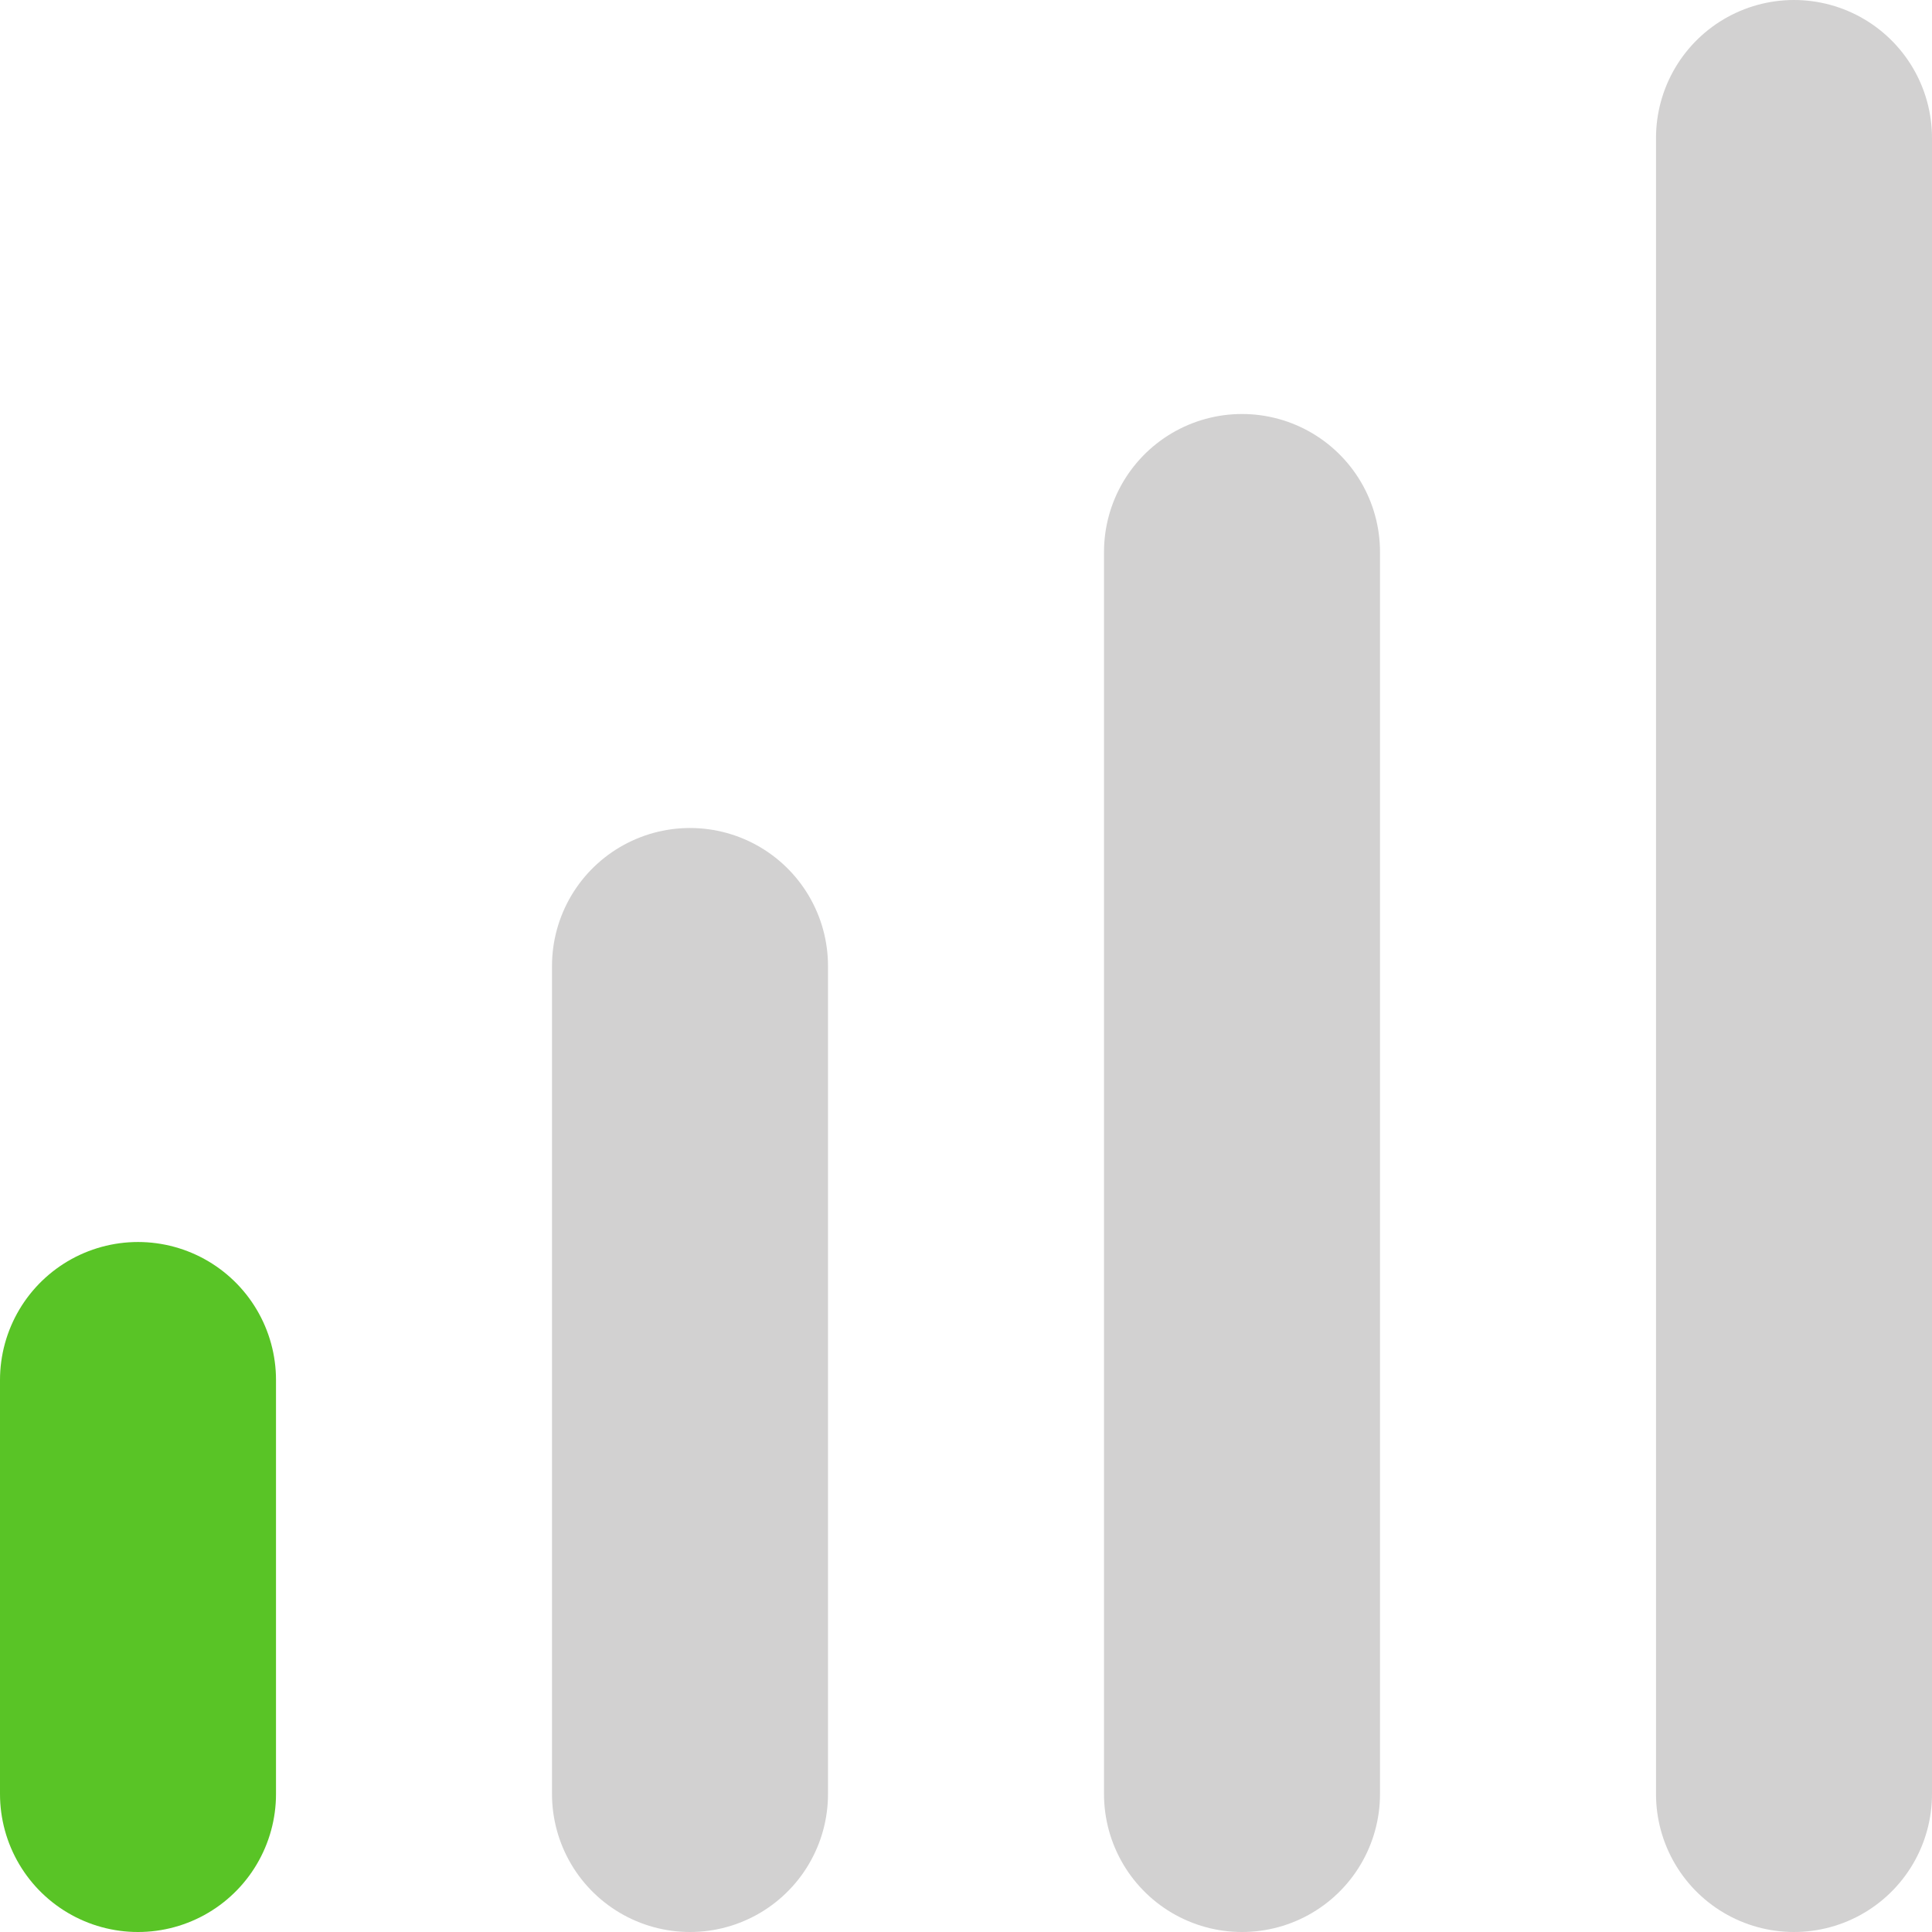
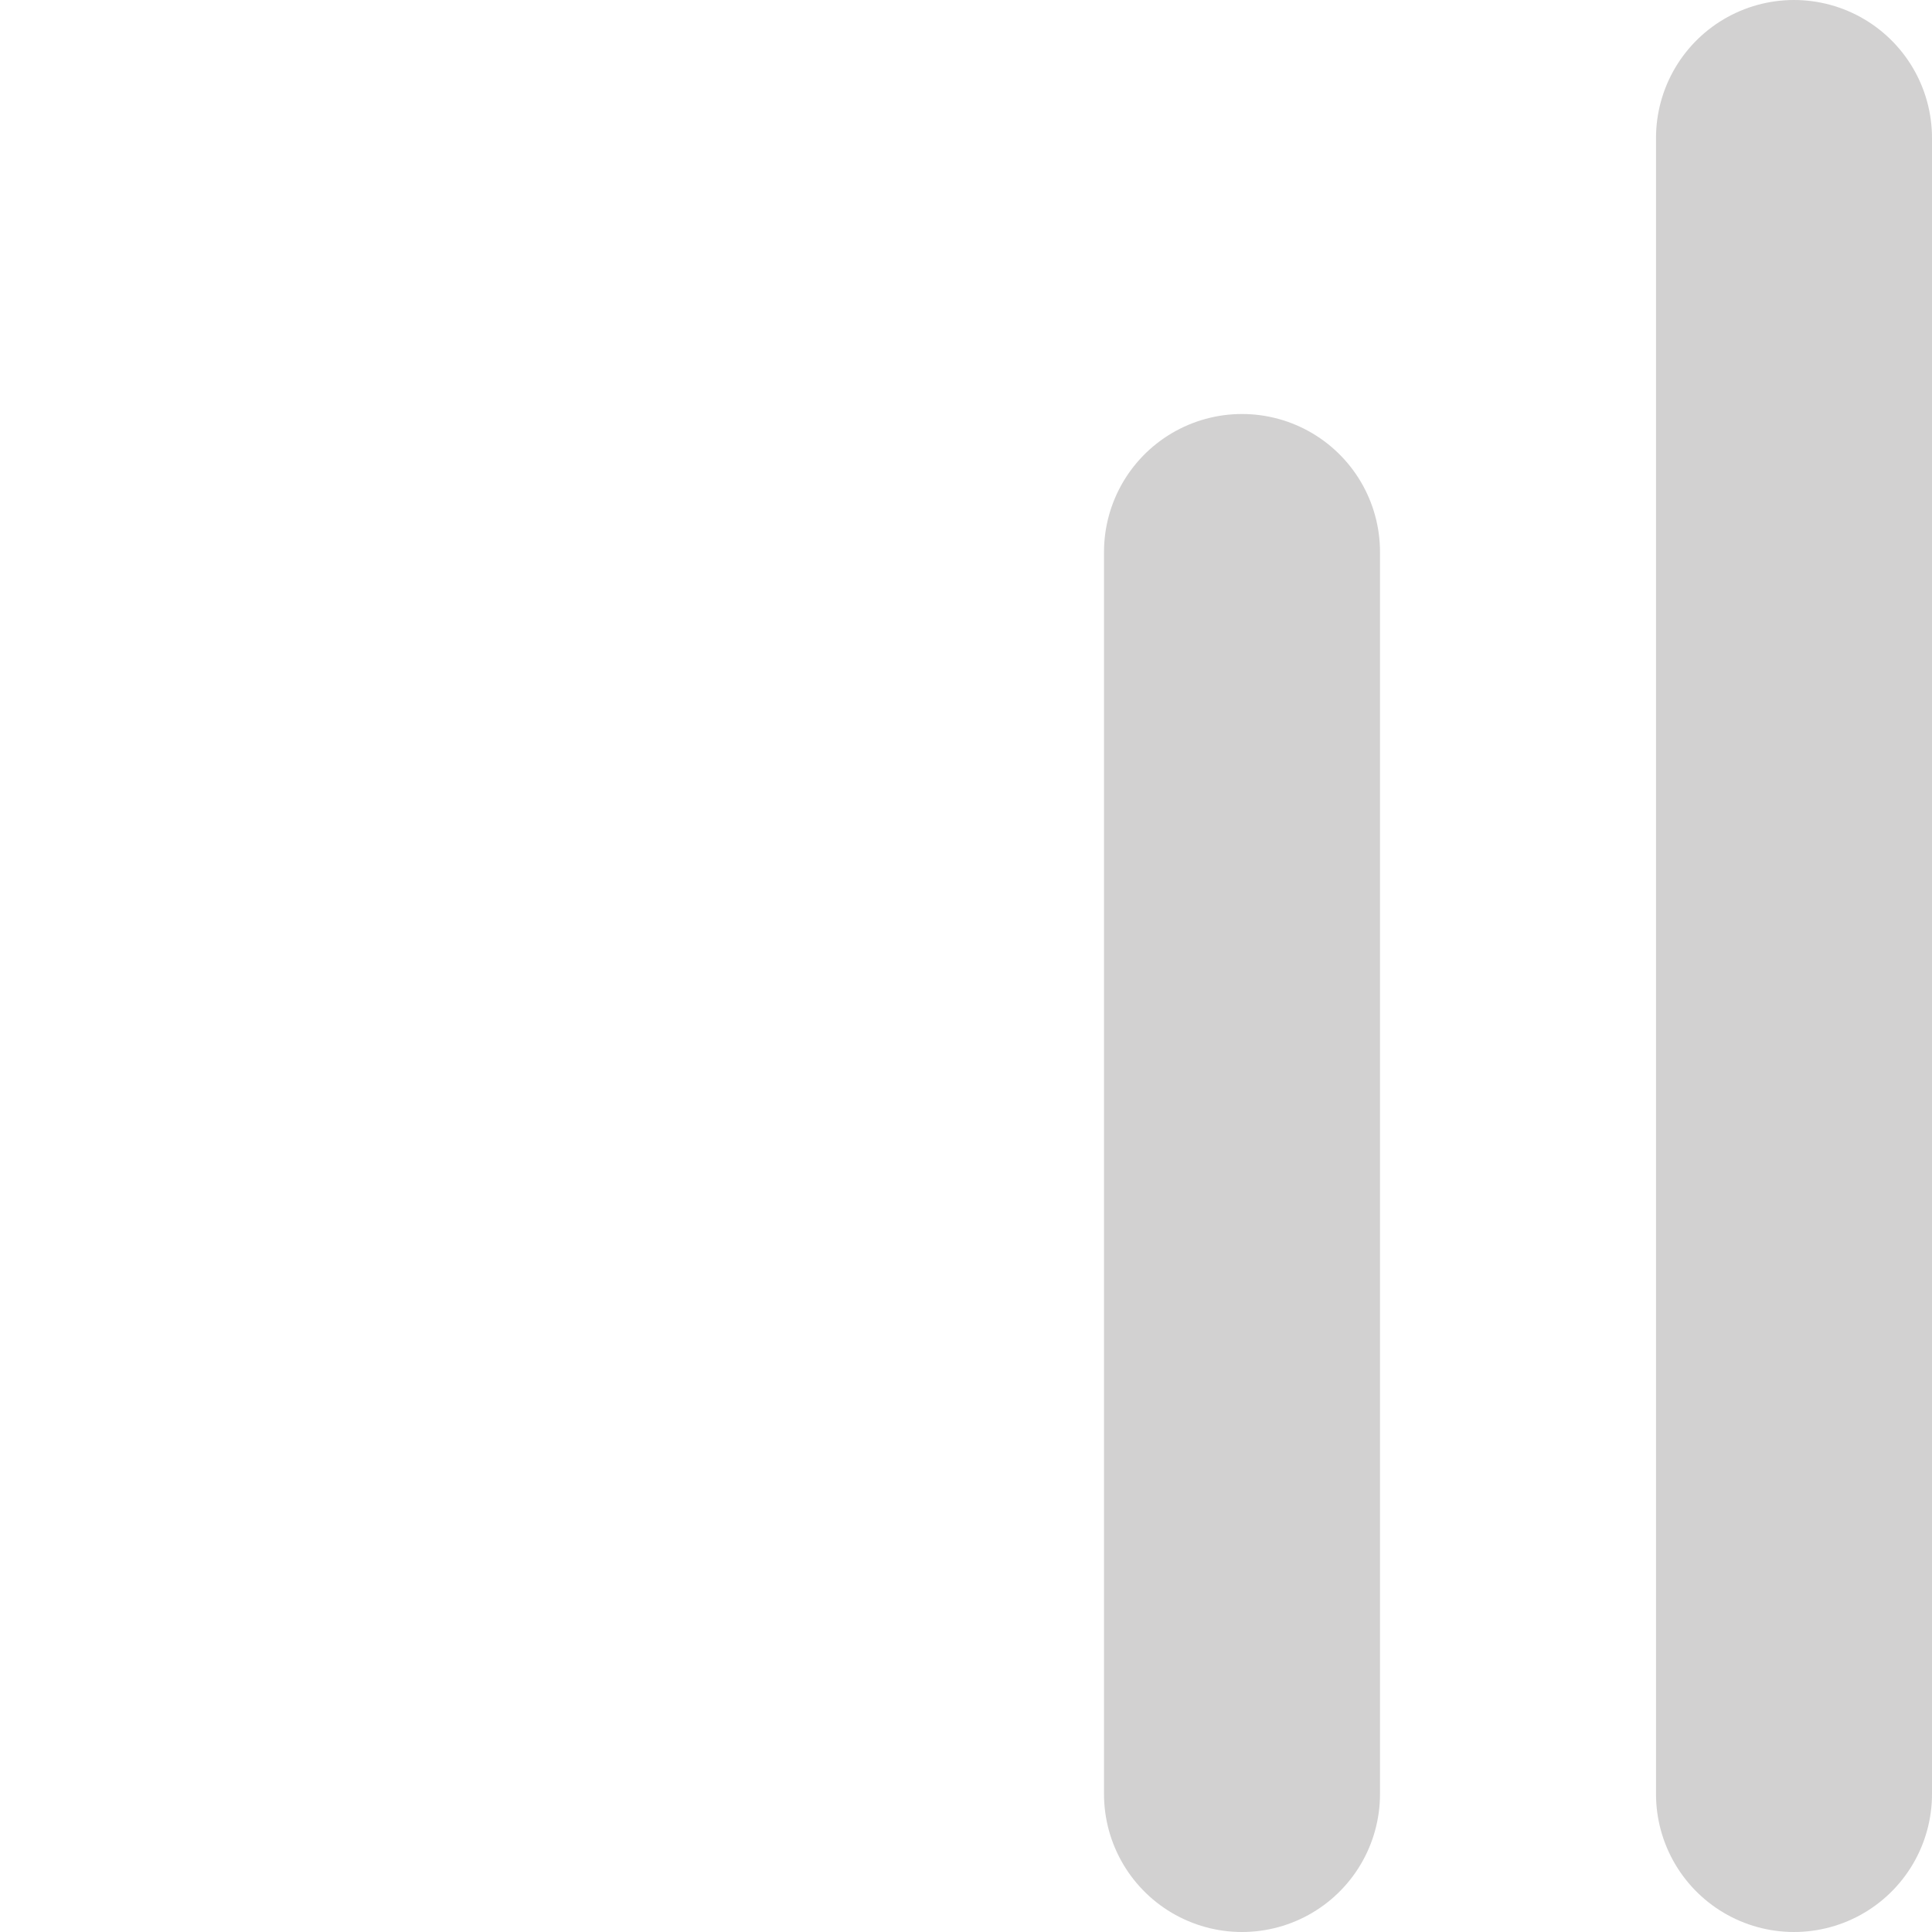
<svg xmlns="http://www.w3.org/2000/svg" width="14" height="14" viewBox="0 0 14 14" fill="none">
  <path d="M9 4V13" stroke="#D2D1D1" stroke-width="2" stroke-linecap="round" />
-   <path d="M5 7V13" stroke="#D2D1D1" stroke-width="2" stroke-linecap="round" />
-   <path d="M1 10V13" stroke="#59C426" stroke-width="2" stroke-linecap="round" />
  <path d="M13 1V13" stroke="#D2D1D1" stroke-width="2" stroke-linecap="round" />
</svg>